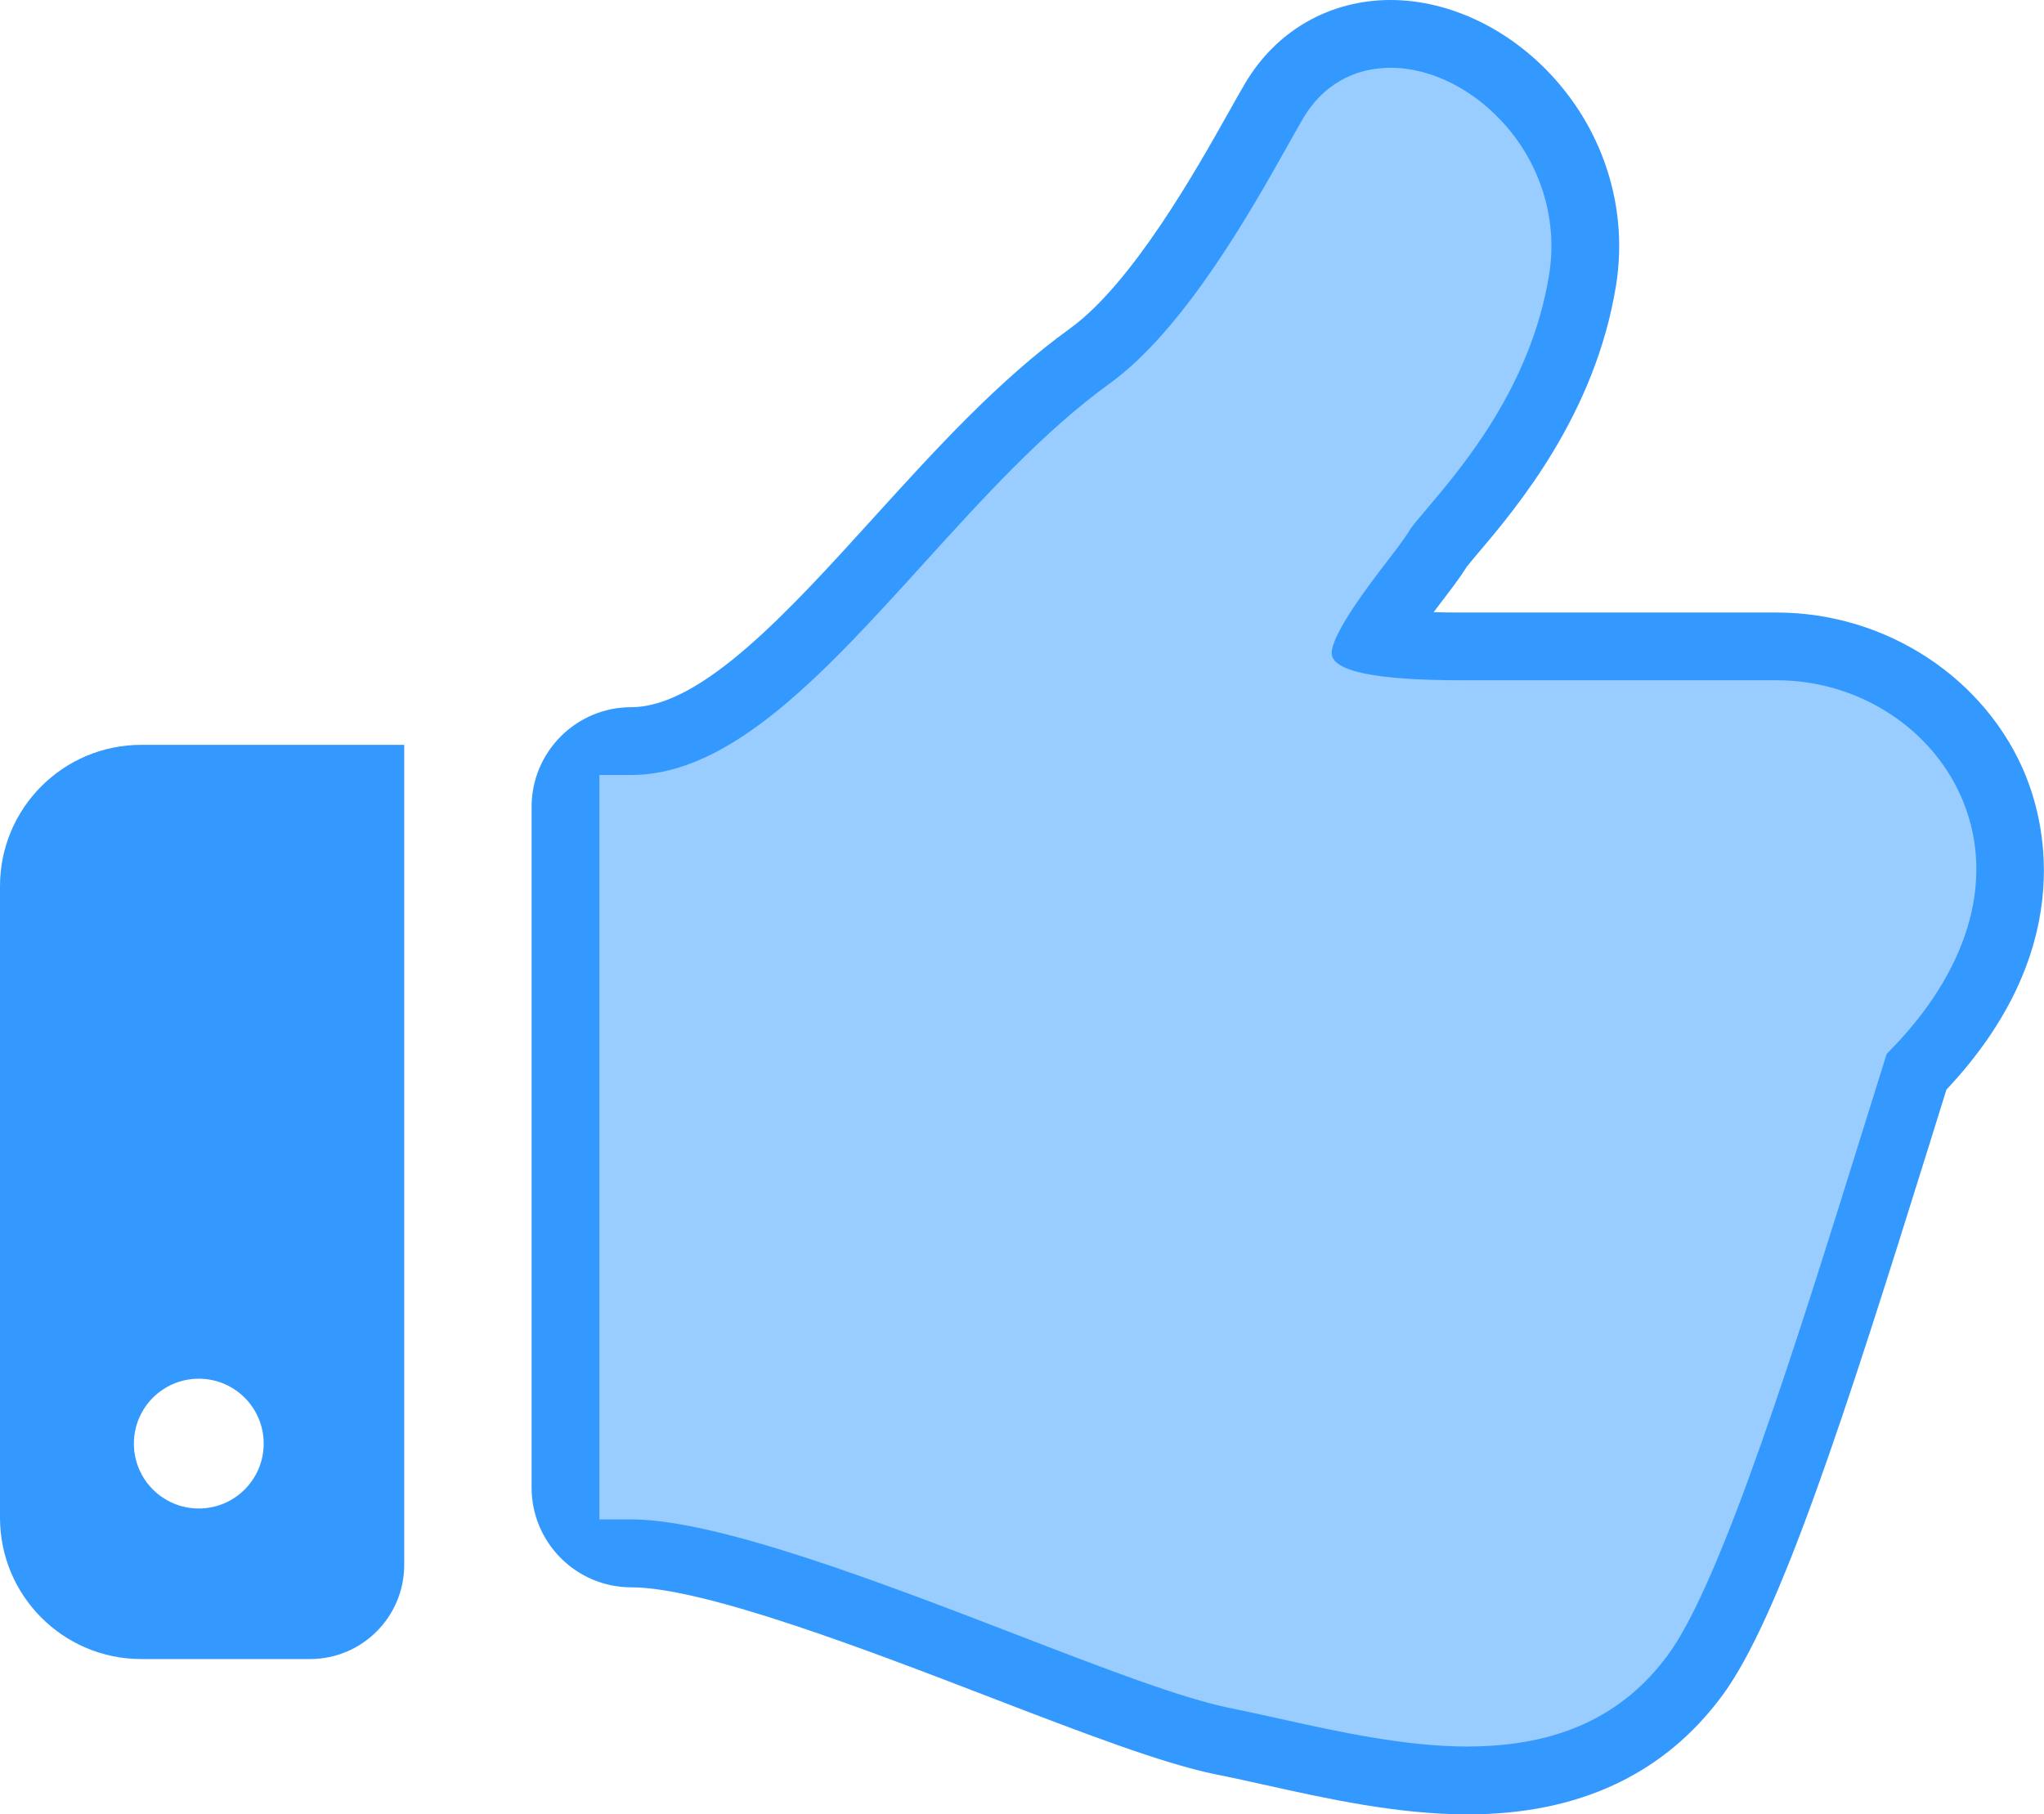
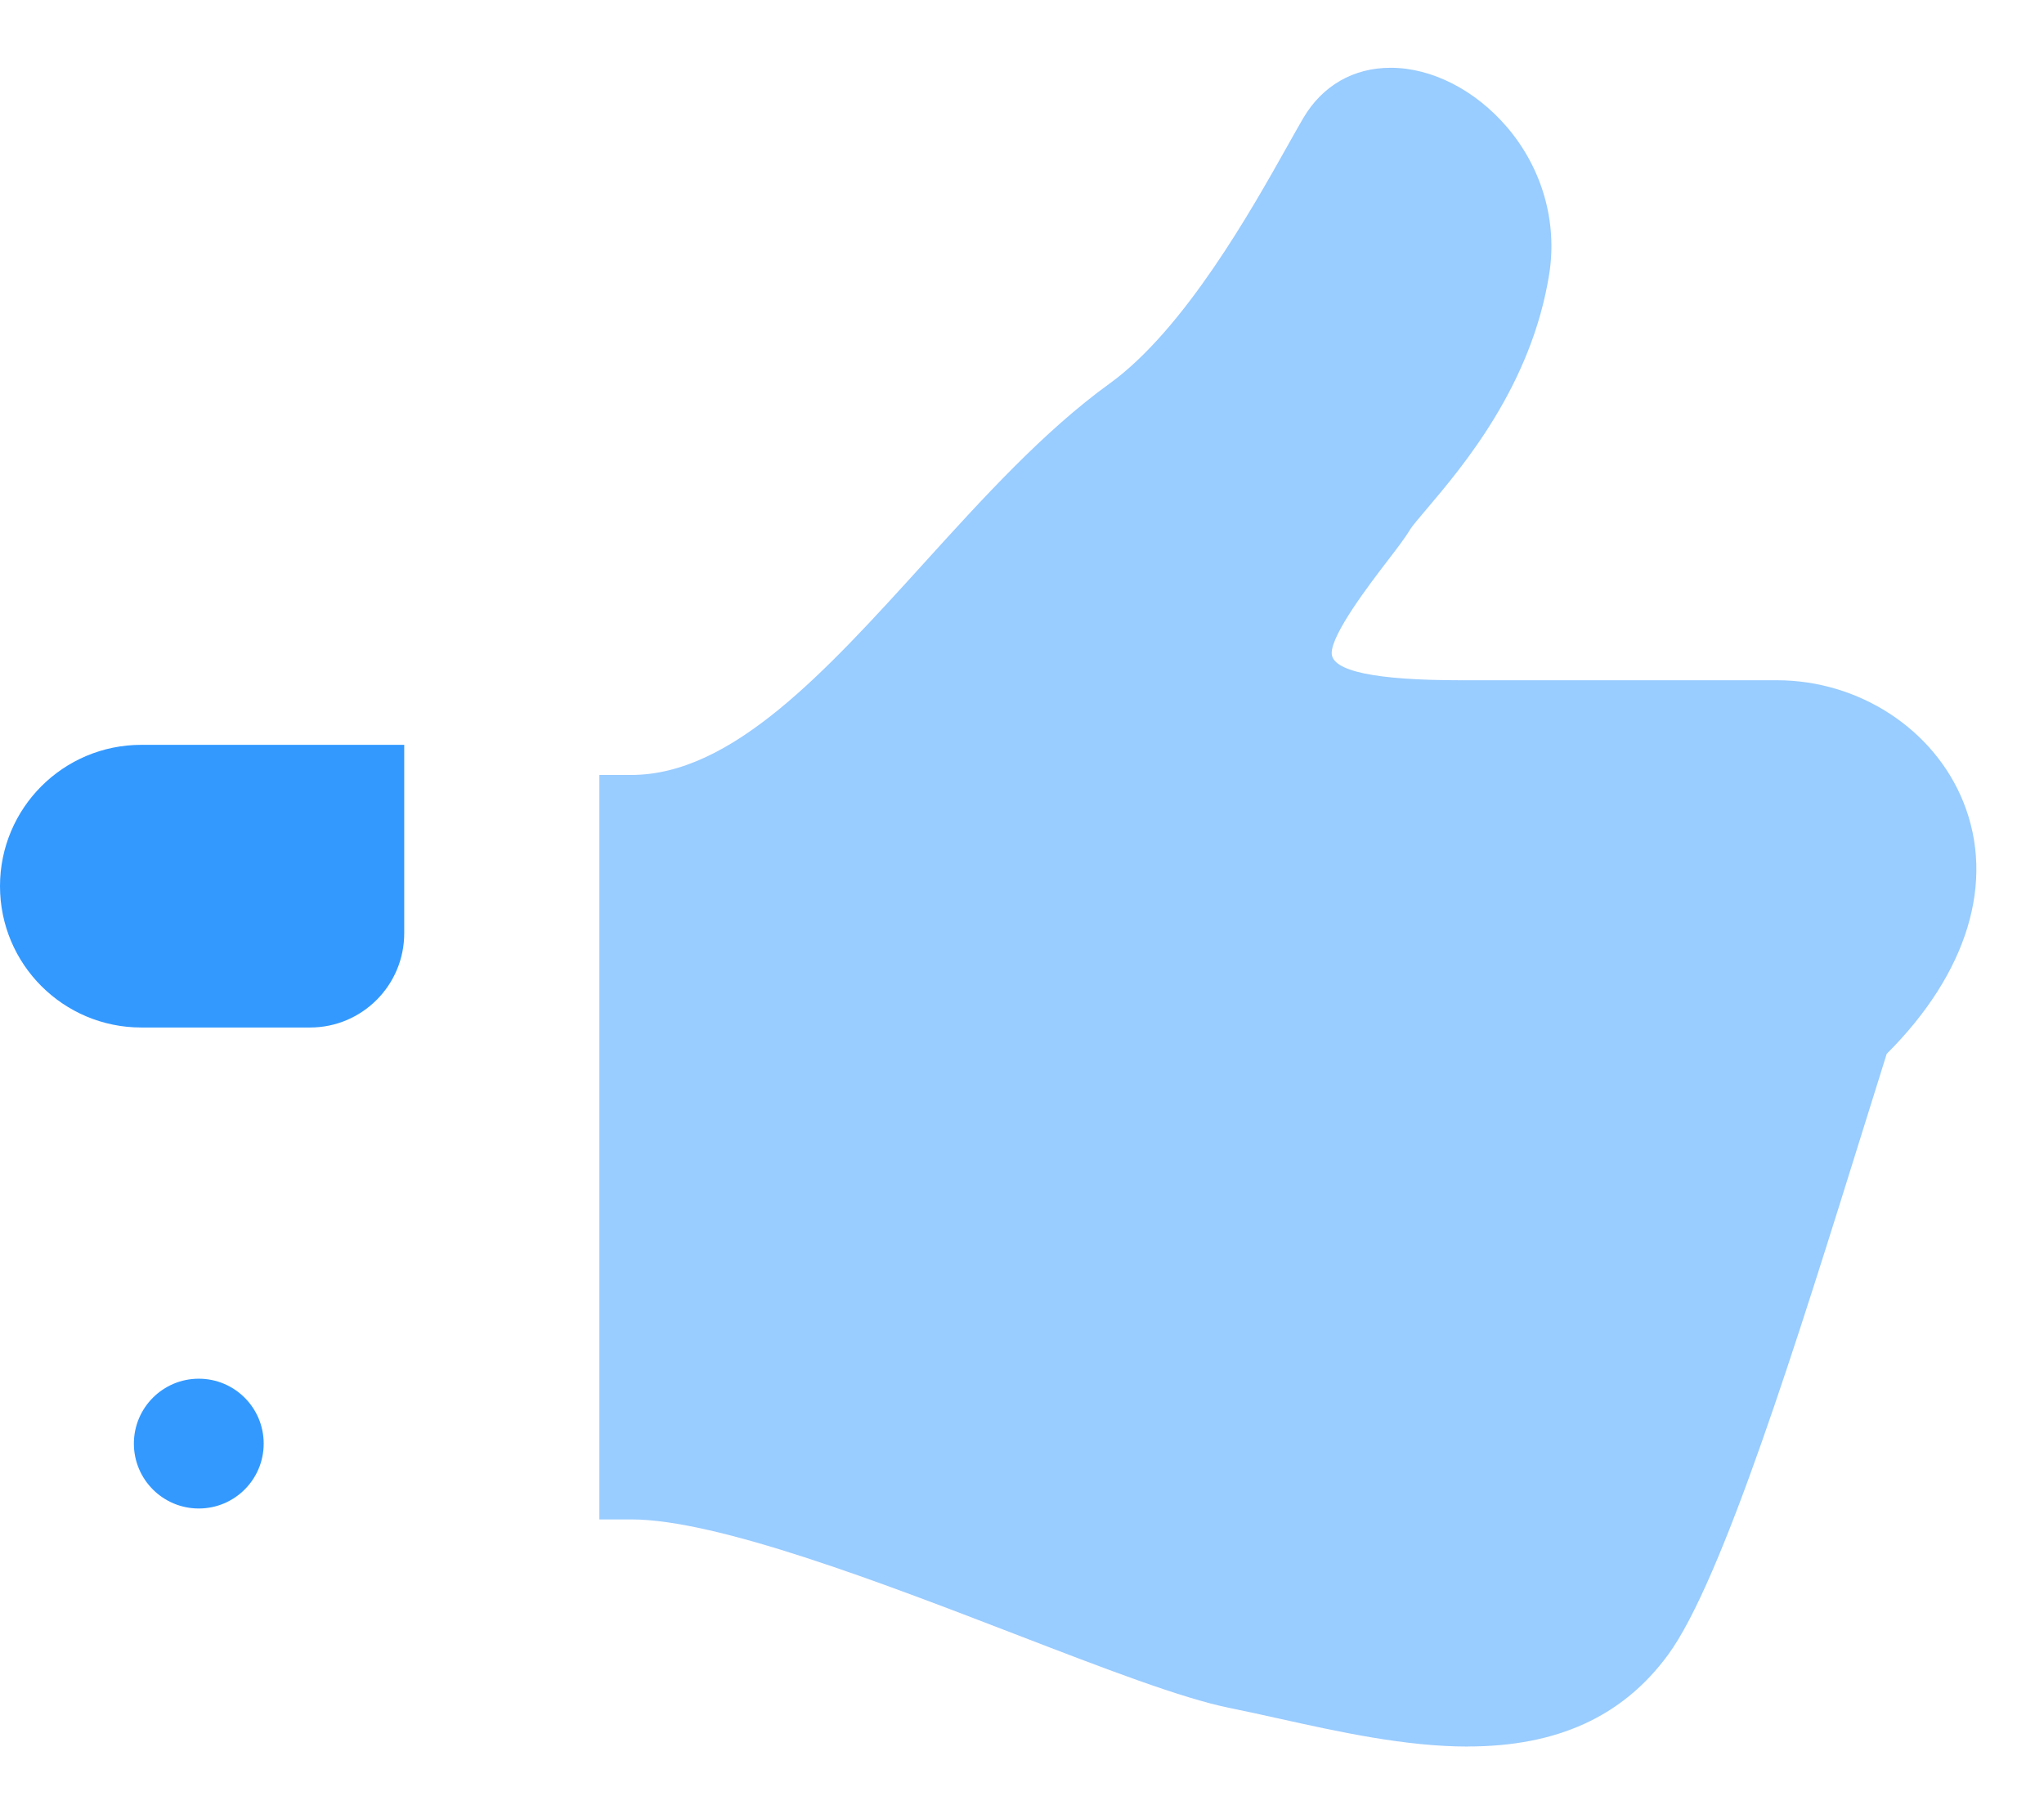
<svg xmlns="http://www.w3.org/2000/svg" id="_レイヤー_2" data-name="レイヤー 2" viewBox="0 0 325.64 289.09">
  <defs>
    <style>
      .cls-1 {
        fill: #9cf;
      }

      .cls-2 {
        fill: #39f;
      }
    </style>
  </defs>
  <g id="ICON">
    <g>
-       <path class="cls-2" d="M322.8,123.76c-6.3-15.65-22.27-26.16-39.74-26.16h-50.37c-1.59,0-3.02-.02-4.29-.06,.41-.54,.77-1.01,1.06-1.4,1.73-2.27,3.13-4.08,4.23-5.85,.44-.58,1.08-1.3,1.82-2.2,6.06-7.15,18.65-22.02,21.96-42.68,1.83-11.46-1.5-23.17-9.14-32.12-7.09-8.33-17.1-13.29-26.78-13.29s-18.24,4.86-23.22,13.34c-.73,1.23-1.61,2.8-2.63,4.62-4.95,8.82-15.25,27.17-25.23,34.38-11.43,8.26-21.54,19.4-31.32,30.18-13.45,14.83-27.35,30.16-38.58,30.16-8.77,0-15.88,7.12-15.88,15.89v108.45c0,8.77,7.11,15.9,15.88,15.9,11.67,0,38.01,10.14,57.23,17.54,14.73,5.67,27.46,10.57,36.06,12.3,2.53,.5,5.15,1.09,7.83,1.68,9.85,2.19,21.03,4.66,32.14,4.66,17.66,0,31.31-6.38,40.58-18.97,9.03-12.25,19.35-44.09,32.95-87.73,.92-2.99,1.84-5.93,2.73-8.77,20.63-21.95,15.85-42.02,12.7-49.86Zm-26.7,41.43c-10.83,34.45-25.26,83.01-34.48,95.52-7.03,9.54-16.97,12.5-27.78,12.5-12.17,0-25.44-3.74-36.85-6.03-19.01-3.81-72.71-30.16-96.41-30.16v-108.45c28.77,0,51.6-43.4,79.2-63.34,14.88-10.76,27.33-35.48,32.24-43.82,2.26-3.84,5.73-5.52,9.54-5.52,10.16,0,22.63,11.98,20.22,27.02-3.31,20.67-19.01,34.72-21.5,38.85-2.48,4.14-13.22,15.71-13.22,22.32,0,5.79,4.12,9.42,25.62,9.42h50.37c21.54,0,40.52,25.32,13.04,51.7Z" />
-       <path class="cls-2" d="M0,141.2v100.63c0,12.44,10.08,22.52,22.52,22.52h26.87c8.29,0,15.01-6.72,15.01-15.02V118.68H22.52c-12.44,0-22.52,10.08-22.52,22.52Zm31.67,78.48c5.71,0,10.34,4.63,10.34,10.34s-4.63,10.34-10.34,10.34-10.34-4.63-10.34-10.34,4.63-10.34,10.34-10.34Z" />
+       <path class="cls-2" d="M0,141.2c0,12.44,10.08,22.52,22.52,22.52h26.87c8.29,0,15.01-6.72,15.01-15.02V118.68H22.52c-12.44,0-22.52,10.08-22.52,22.52Zm31.67,78.48c5.71,0,10.34,4.63,10.34,10.34s-4.63,10.34-10.34,10.34-10.34-4.63-10.34-10.34,4.63-10.34,10.34-10.34Z" />
      <path class="cls-1" d="M233.84,278.29c-9.96,0-20.56-2.35-29.91-4.42-2.72-.6-5.38-1.19-7.94-1.71-7.7-1.54-20.02-6.29-34.29-11.79-21.13-8.14-47.44-18.27-61.12-18.27h-5.09V123.48h5.09c16.01,0,30.86-16.37,46.58-33.7,9.4-10.37,19.13-21.09,29.64-28.68,11.91-8.62,22.59-27.65,28.33-37.88,.97-1.73,1.81-3.22,2.5-4.4,3.05-5.18,7.99-8.02,13.93-8.02,6.55,0,13.49,3.55,18.56,9.49,5.58,6.55,8.02,15.08,6.69,23.41-2.83,17.71-13.7,30.54-19.54,37.43-1.08,1.28-2.31,2.72-2.62,3.24-.81,1.36-2.12,3.06-3.76,5.2-2.61,3.41-8.73,11.39-8.73,14.49,0,2.87,6.91,4.33,20.54,4.33h50.37c13.11,0,25.05,7.79,29.72,19.39,5.12,12.73,.67,27.29-12.21,40.14-1.15,3.66-2.33,7.46-3.55,11.36-10.62,34.08-22.66,72.7-31.31,84.43-7.21,9.8-17.64,14.57-31.88,14.57Z" />
    </g>
  </g>
</svg>